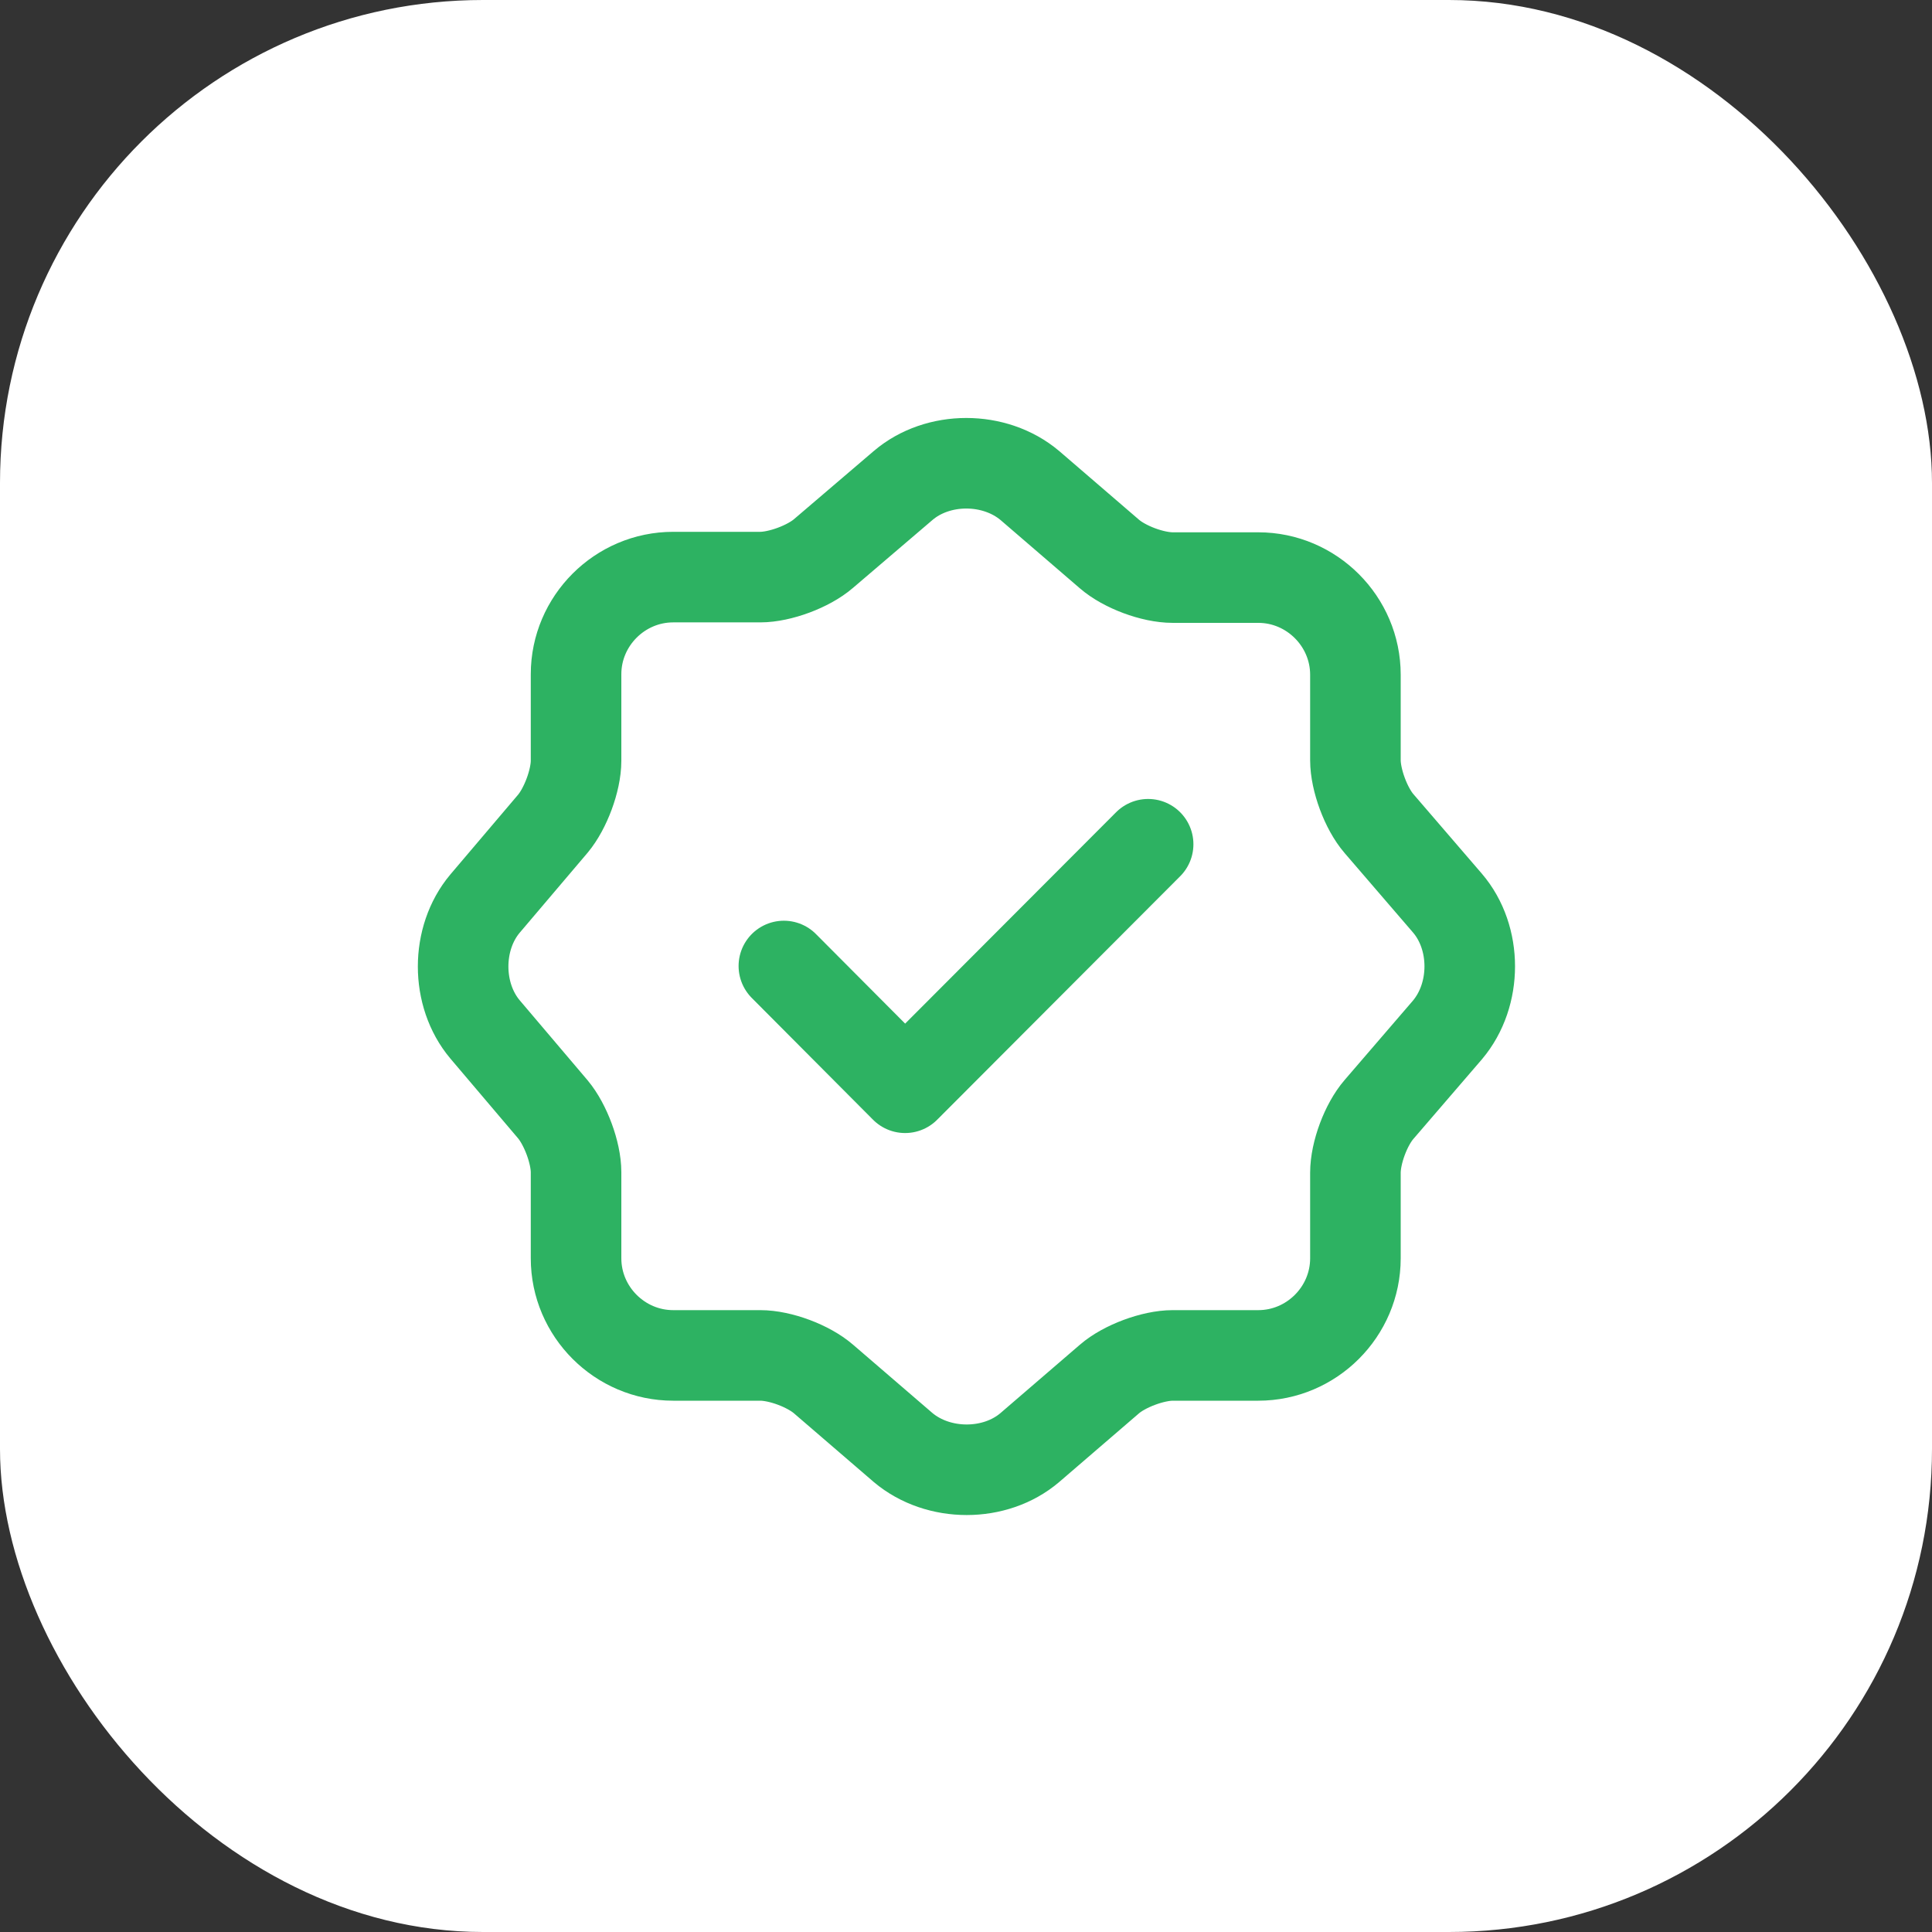
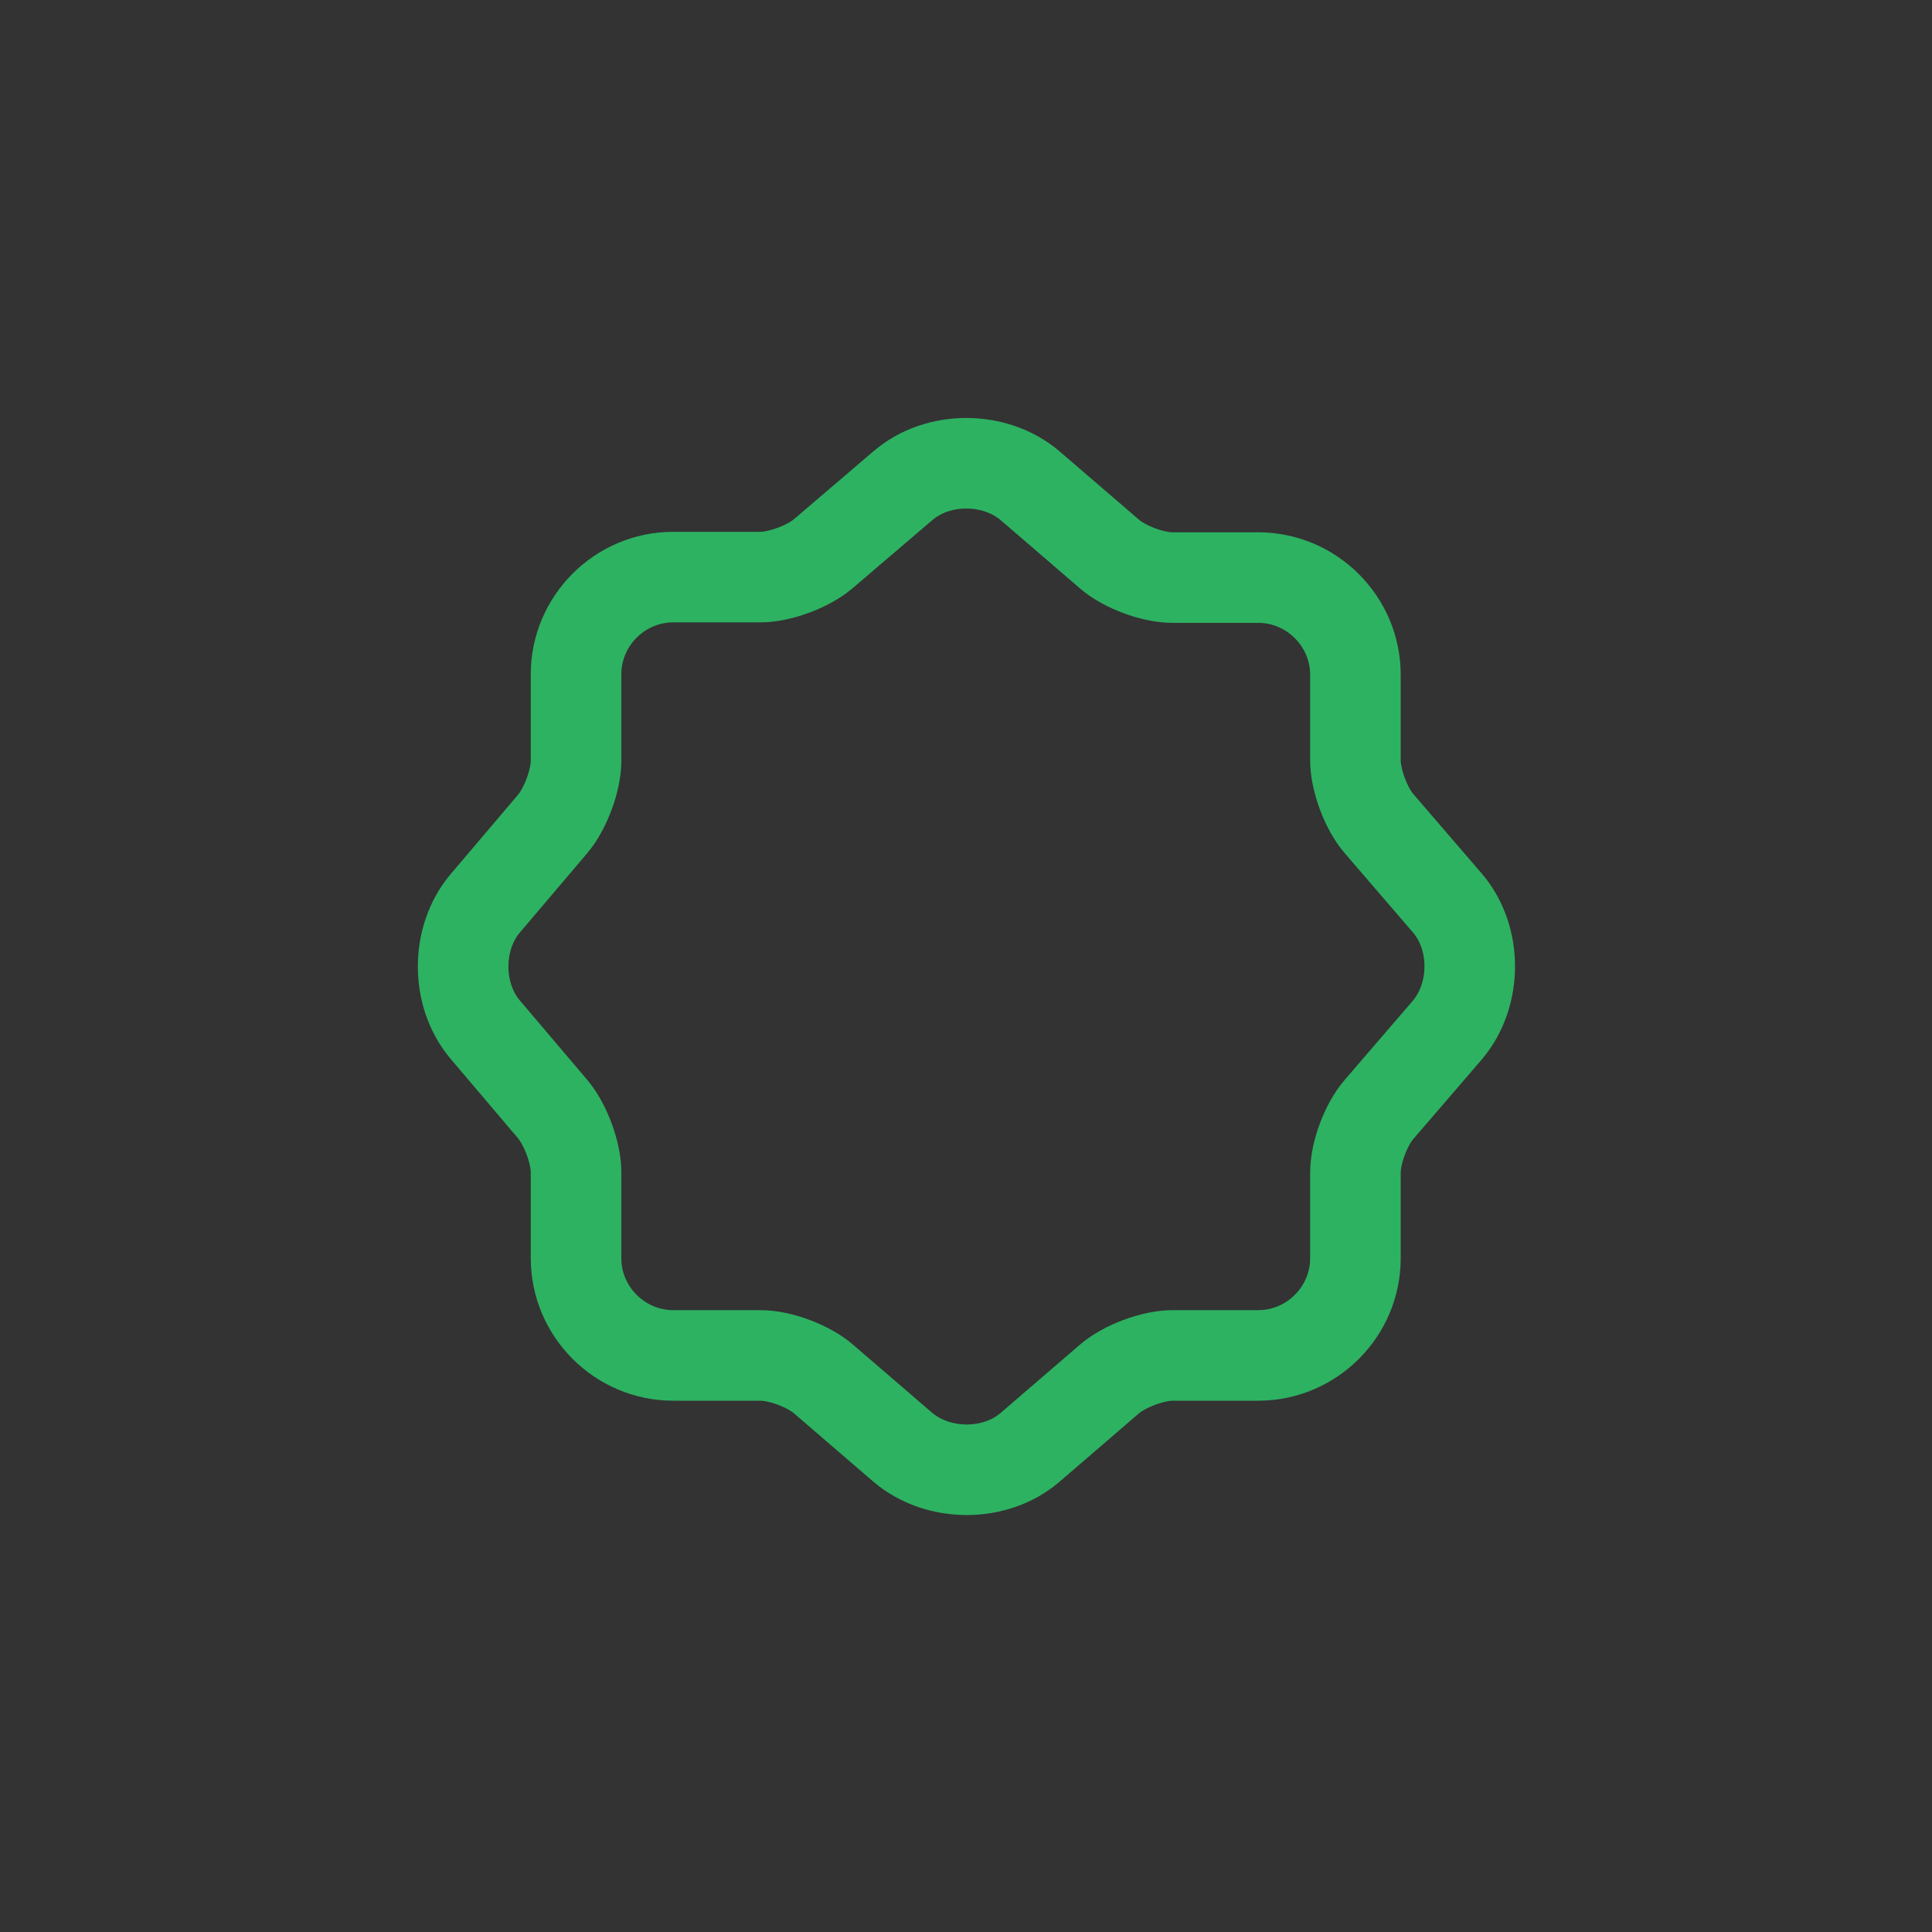
<svg xmlns="http://www.w3.org/2000/svg" width="48" height="48" viewBox="0 0 48 48" fill="none">
  <rect x="0" y="0" width="48" height="48" fill="#333333" stroke="none" />
-   <rect width="48" height="48" rx="12" fill="white" />
-   <path d="M19.475 24L22.487 27.025L28.525 20.975" stroke="#2DB262" stroke-width="2.25" stroke-linecap="round" stroke-linejoin="round" />
  <path d="M22.437 12.063C23.3 11.325 24.712 11.325 25.587 12.063L27.562 13.763C27.937 14.088 28.637 14.35 29.137 14.35H31.262C32.587 14.35 33.675 15.438 33.675 16.763V18.888C33.675 19.375 33.937 20.088 34.262 20.463L35.962 22.438C36.7 23.3 36.7 24.713 35.962 25.588L34.262 27.563C33.937 27.938 33.675 28.638 33.675 29.138V31.263C33.675 32.588 32.587 33.675 31.262 33.675H29.137C28.65 33.675 27.937 33.938 27.562 34.263L25.587 35.963C24.725 36.7 23.312 36.7 22.437 35.963L20.462 34.263C20.087 33.938 19.387 33.675 18.887 33.675H16.725C15.4 33.675 14.312 32.588 14.312 31.263V29.125C14.312 28.638 14.05 27.938 13.737 27.563L12.05 25.575C11.325 24.713 11.325 23.313 12.05 22.45L13.737 20.463C14.05 20.088 14.312 19.388 14.312 18.9V16.75C14.312 15.425 15.4 14.338 16.725 14.338H18.887C19.375 14.338 20.087 14.075 20.462 13.75L22.437 12.063Z" stroke="#2DB262" stroke-width="2.25" stroke-linecap="round" stroke-linejoin="round" />
</svg>